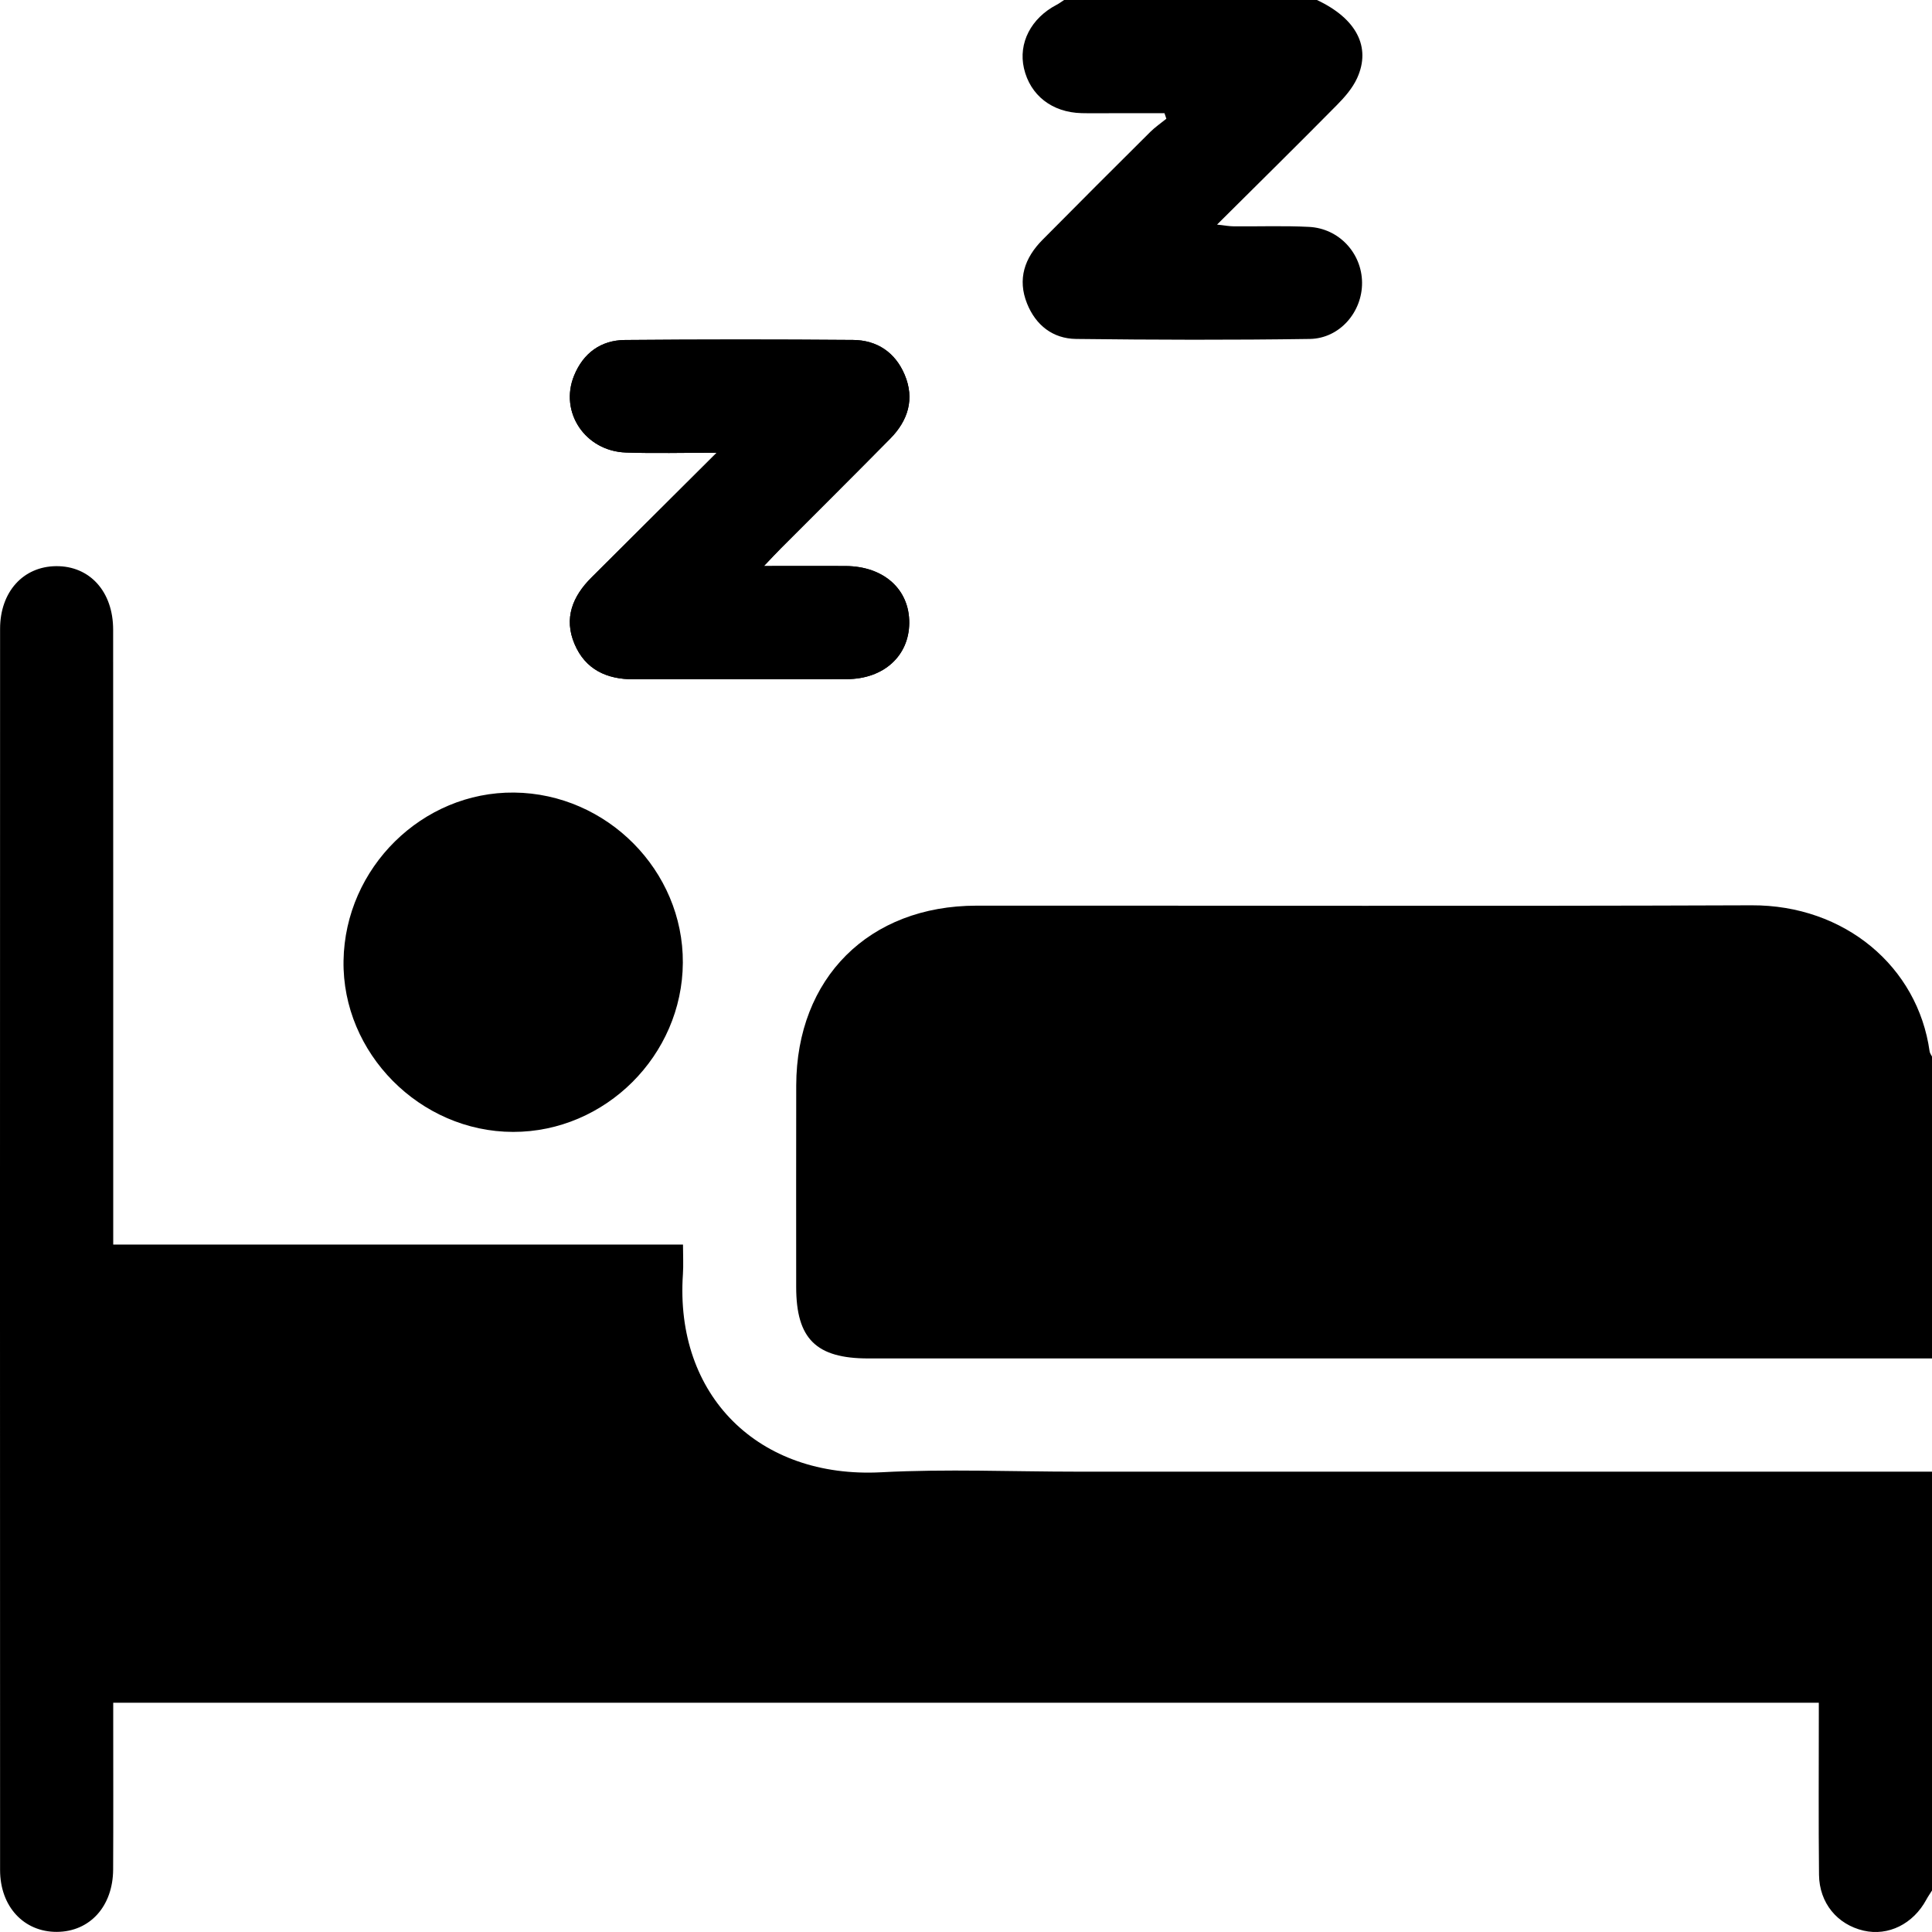
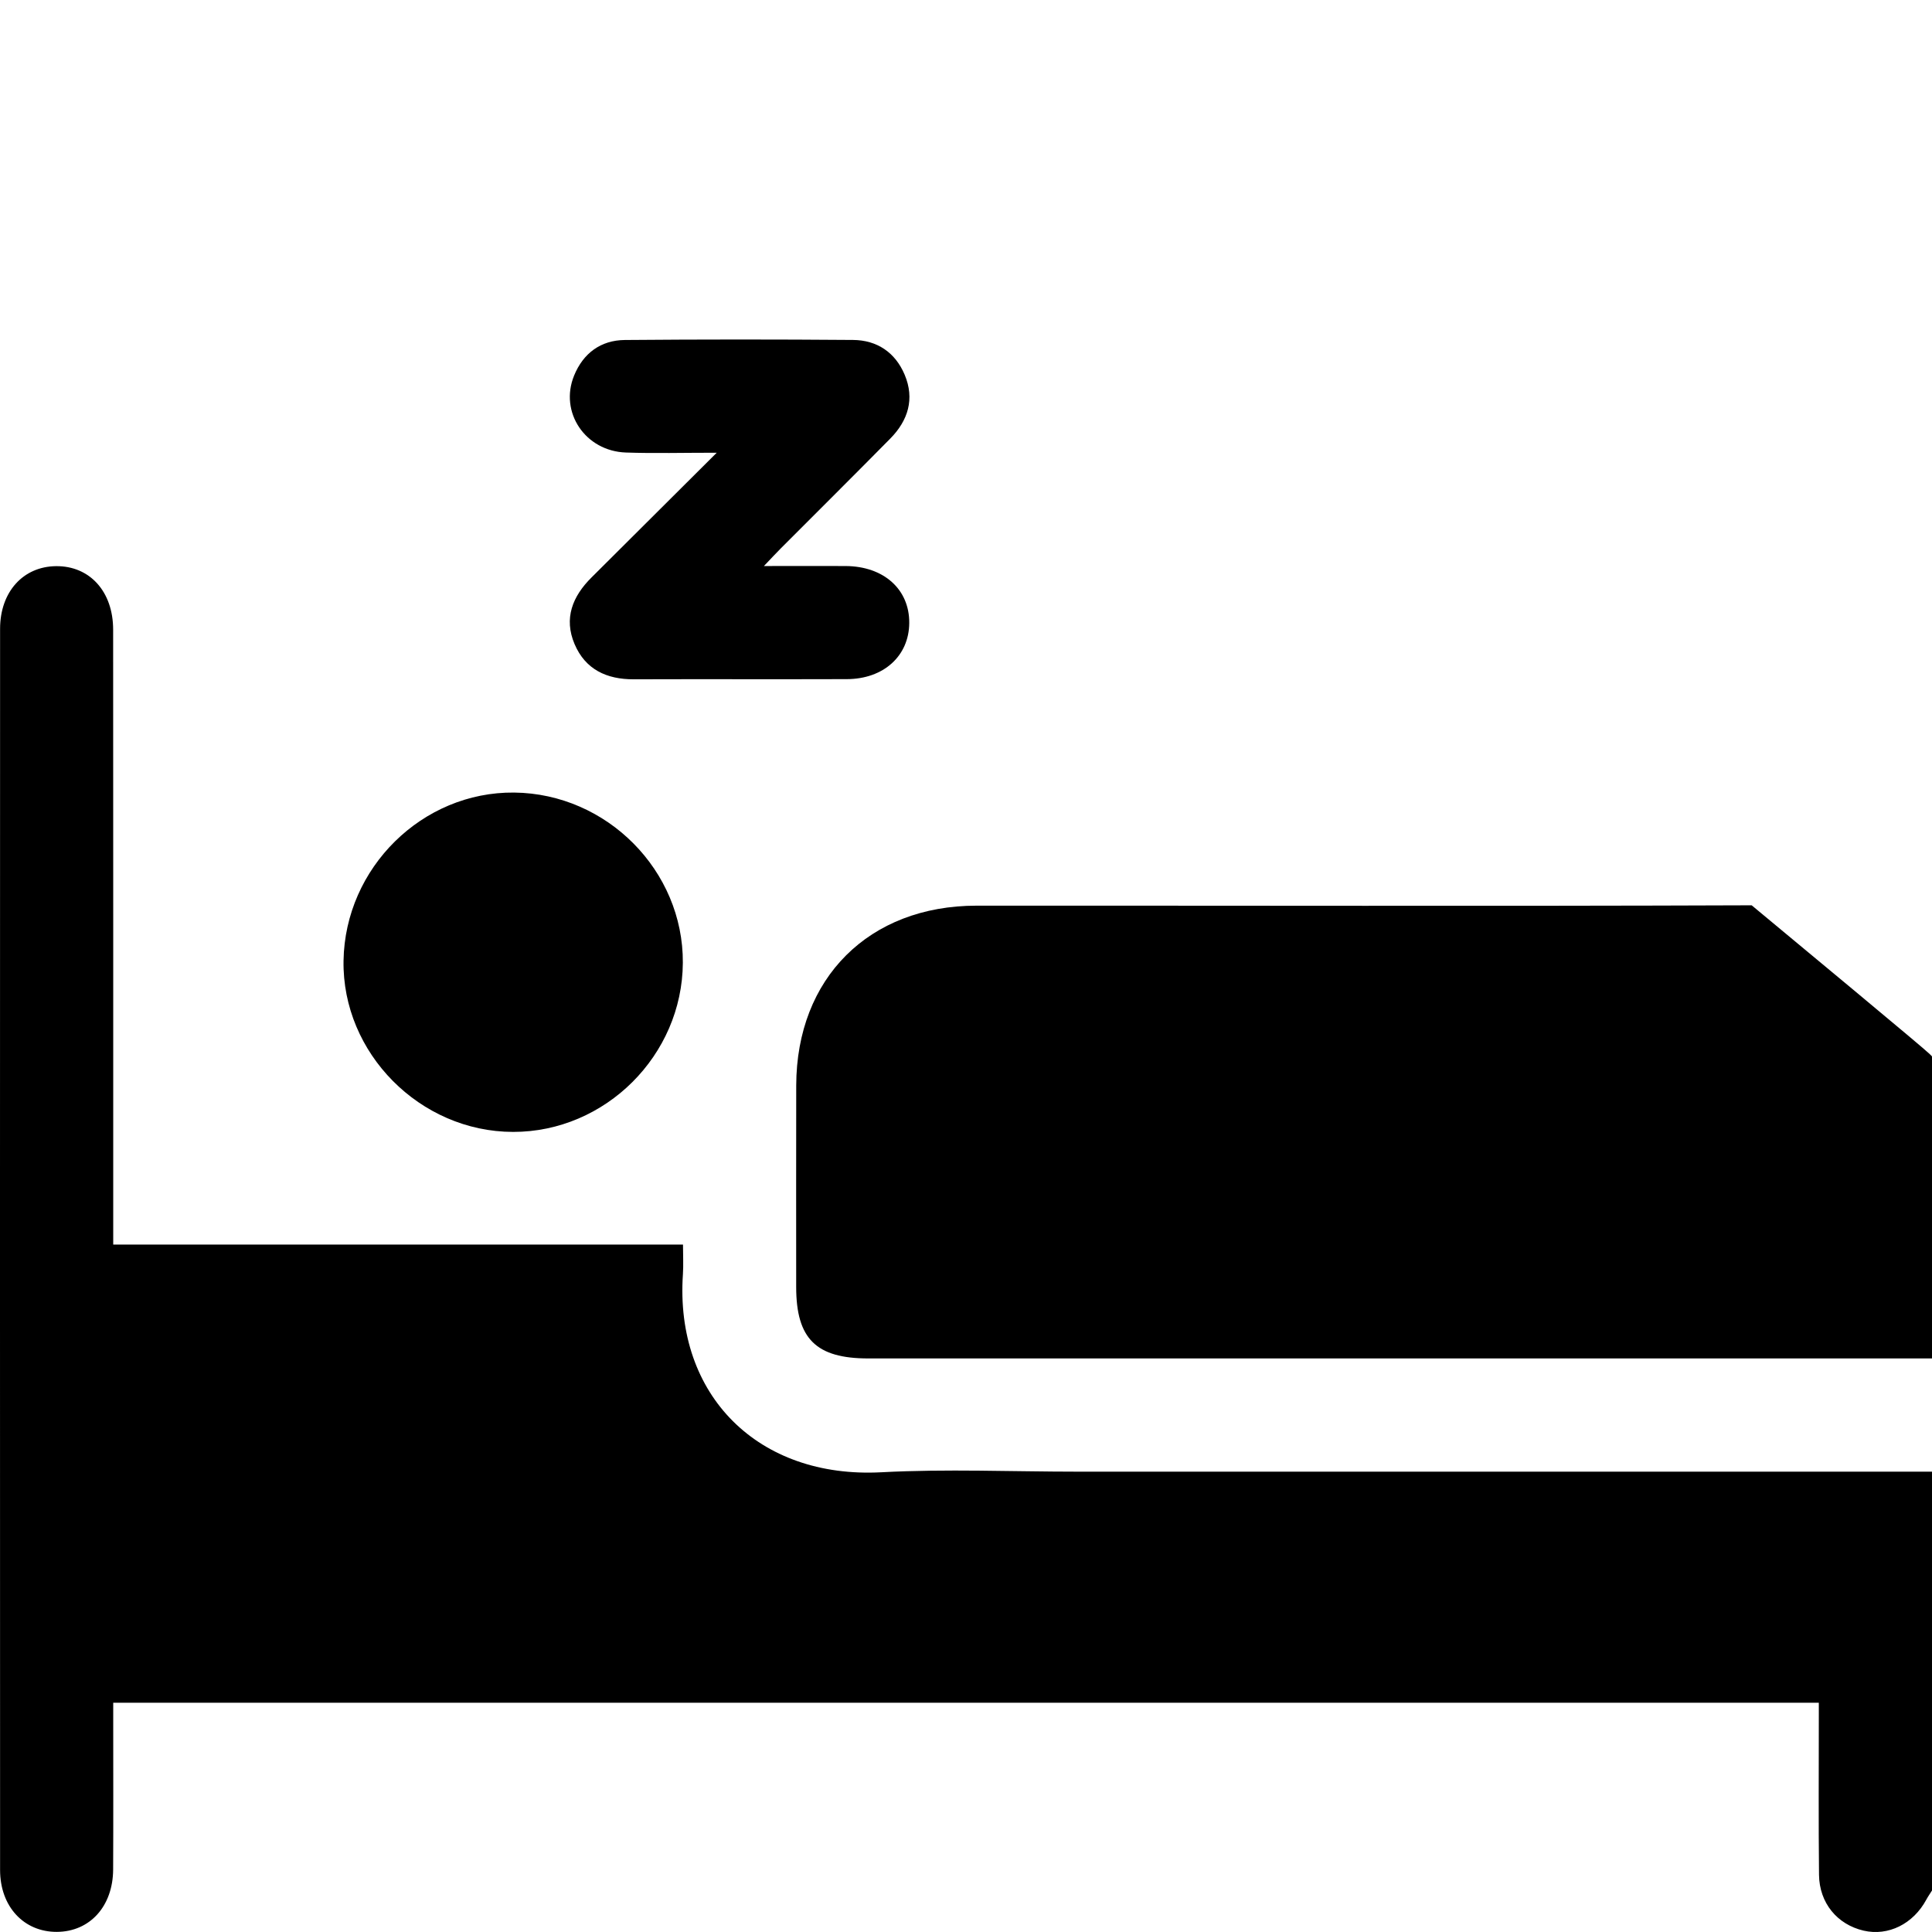
<svg xmlns="http://www.w3.org/2000/svg" width="48px" height="48px" viewBox="0 0 48 48" version="1.1" xml:space="preserve" style="fill-rule:evenodd;clip-rule:evenodd;stroke-linejoin:round;stroke-miterlimit:2;">
  <path d="M48,46.969C47.953,47.045 47.901,47.118 47.859,47.196C47.533,47.801 46.913,48.108 46.3,47.966C45.646,47.814 45.201,47.28 45.193,46.579C45.179,45.266 45.188,43.954 45.188,42.642C45.187,42.536 45.188,42.43 45.188,42.304L2.813,42.304L2.813,42.789C2.813,44.008 2.817,45.226 2.811,46.445C2.807,47.361 2.233,47.992 1.414,47.997C0.594,48.001 0.002,47.37 0.002,46.46C-0.001,36.181 -0.001,25.902 0.002,15.623C0.002,14.705 0.575,14.074 1.393,14.066C2.229,14.058 2.811,14.697 2.811,15.644C2.814,20.533 2.813,25.423 2.813,30.312L2.813,30.921L16.969,30.921C16.969,31.199 16.982,31.428 16.967,31.656C16.761,34.67 18.841,36.74 21.897,36.578C23.517,36.492 25.146,36.563 26.77,36.563L48,36.563L48,46.969Z" />
-   <path d="M48,33.75C39.191,33.75 30.381,33.75 21.571,33.75C20.276,33.75 19.782,33.261 19.781,31.978C19.781,30.306 19.778,28.635 19.782,26.964C19.79,24.299 21.589,22.503 24.261,22.501C30.681,22.498 37.101,22.516 43.52,22.492C45.828,22.483 47.647,24.013 47.941,26.123C47.947,26.167 47.98,26.208 48,26.25L48,33.75Z" />
-   <path d="M32.719,-0C33.695,0.458 34.072,1.165 33.717,1.942C33.604,2.189 33.411,2.412 33.216,2.609C32.251,3.586 31.273,4.55 30.237,5.58C30.427,5.601 30.537,5.622 30.648,5.623C31.272,5.629 31.898,5.605 32.521,5.637C33.269,5.674 33.834,6.291 33.84,7.021C33.846,7.75 33.286,8.409 32.542,8.421C30.607,8.45 28.671,8.444 26.735,8.421C26.159,8.414 25.734,8.082 25.517,7.542C25.273,6.935 25.456,6.408 25.898,5.961C26.787,5.062 27.682,4.169 28.579,3.277C28.7,3.157 28.844,3.059 28.978,2.95C28.962,2.904 28.947,2.858 28.931,2.812C28.526,2.812 28.121,2.813 27.715,2.812C27.434,2.812 27.153,2.818 26.872,2.811C26.138,2.793 25.595,2.369 25.44,1.698C25.296,1.071 25.615,0.451 26.252,0.119C26.317,0.085 26.376,0.04 26.438,-0L32.719,-0Z" />
+   <path d="M48,33.75C39.191,33.75 30.381,33.75 21.571,33.75C20.276,33.75 19.782,33.261 19.781,31.978C19.781,30.306 19.778,28.635 19.782,26.964C19.79,24.299 21.589,22.503 24.261,22.501C30.681,22.498 37.101,22.516 43.52,22.492C47.947,26.167 47.98,26.208 48,26.25L48,33.75Z" />
  <path d="M16.965,23.92C16.952,26.22 15.04,28.124 12.748,28.122C10.435,28.119 8.498,26.165 8.535,23.869C8.572,21.559 10.492,19.667 12.775,19.691C15.08,19.716 16.979,21.632 16.965,23.92" />
  <path d="M18.979,14.063C19.735,14.063 20.373,14.059 21.011,14.063C21.959,14.069 22.597,14.644 22.59,15.479C22.584,16.297 21.953,16.871 21.037,16.873C19.272,16.879 17.508,16.871 15.743,16.877C15.072,16.879 14.543,16.633 14.275,16.002C14.003,15.363 14.224,14.816 14.695,14.348C15.699,13.348 16.703,12.348 17.807,11.248C16.968,11.248 16.259,11.267 15.552,11.243C14.541,11.209 13.892,10.241 14.263,9.332C14.49,8.775 14.926,8.452 15.526,8.447C17.415,8.431 19.305,8.431 21.194,8.446C21.792,8.451 22.243,8.757 22.476,9.31C22.729,9.909 22.562,10.447 22.119,10.896C21.22,11.808 20.311,12.71 19.407,13.616C19.288,13.735 19.174,13.859 18.979,14.063" />
-   <path d="M18.979,14.063C19.174,13.859 19.288,13.735 19.407,13.616C20.311,12.71 21.22,11.808 22.119,10.896C22.562,10.447 22.729,9.909 22.476,9.31C22.243,8.757 21.792,8.451 21.194,8.446C19.305,8.431 17.415,8.431 15.526,8.447C14.926,8.452 14.49,8.775 14.263,9.332C13.892,10.241 14.541,11.209 15.552,11.243C16.259,11.267 16.968,11.248 17.807,11.248C16.703,12.348 15.699,13.348 14.695,14.348C14.224,14.816 14.003,15.363 14.275,16.002C14.543,16.633 15.072,16.879 15.743,16.877C17.508,16.871 19.272,16.879 21.037,16.873C21.953,16.871 22.584,16.297 22.59,15.479C22.597,14.644 21.959,14.069 21.011,14.063C20.373,14.059 19.735,14.063 18.979,14.063" />
</svg>